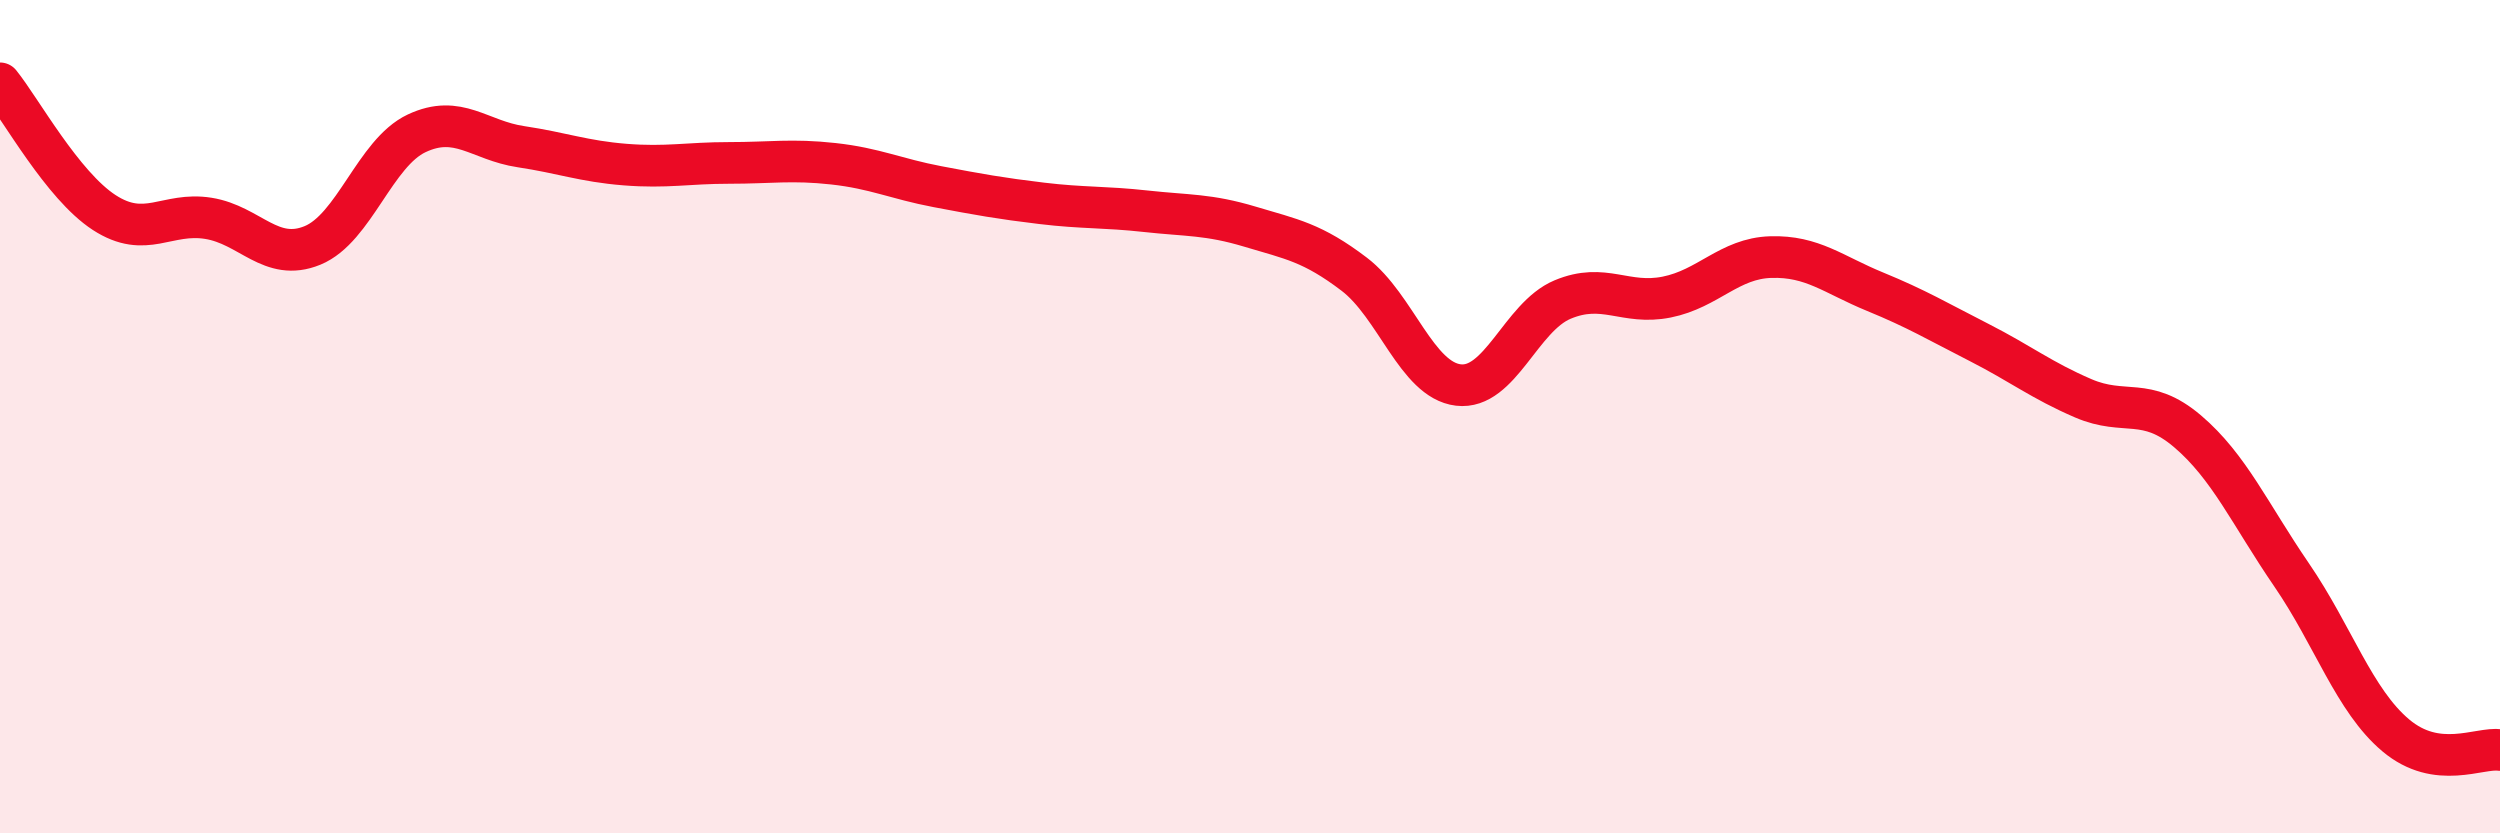
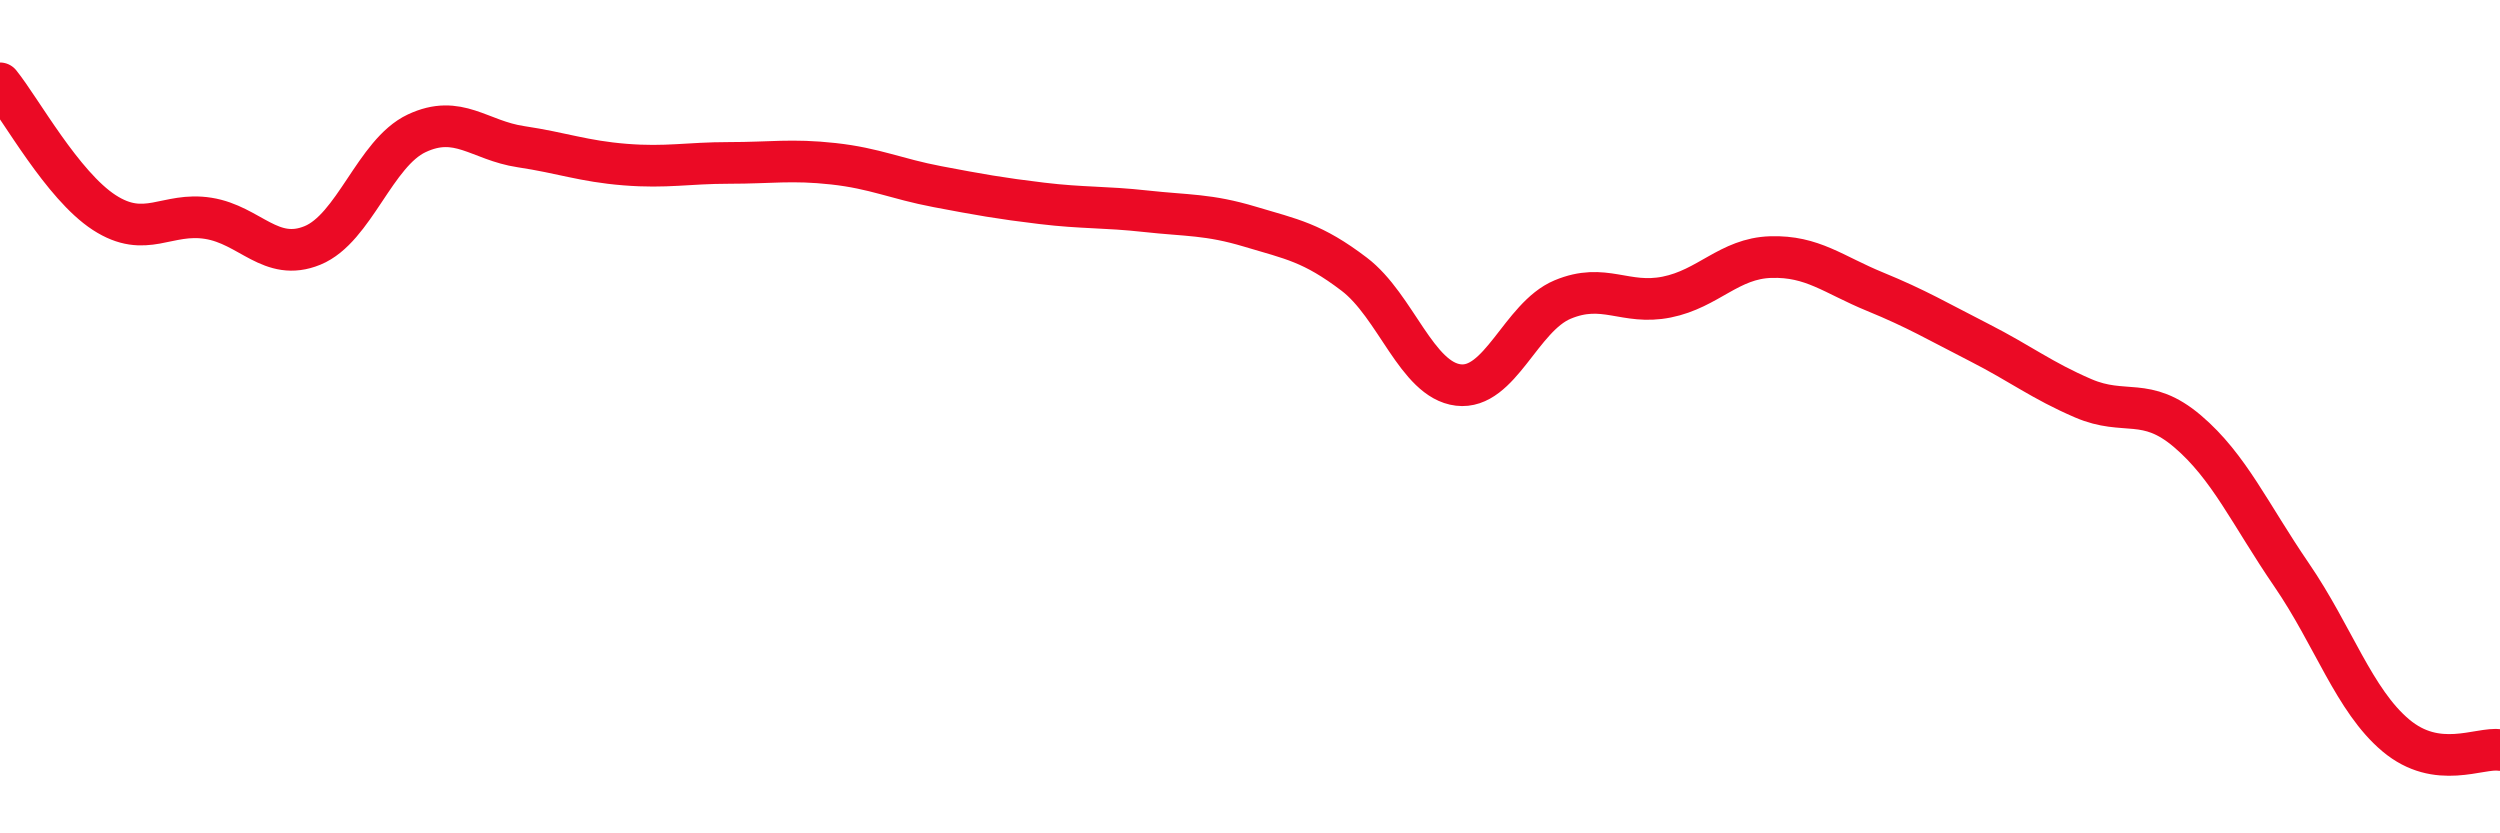
<svg xmlns="http://www.w3.org/2000/svg" width="60" height="20" viewBox="0 0 60 20">
-   <path d="M 0,2 C 0.5,2.62 1.5,4.45 2.5,5.1 C 3.5,5.75 4,5.08 5,5.24 C 6,5.4 6.5,6.3 7.5,5.89 C 8.5,5.48 9,3.67 10,3.2 C 11,2.73 11.5,3.37 12.5,3.52 C 13.5,3.67 14,3.87 15,3.95 C 16,4.03 16.5,3.91 17.5,3.91 C 18.5,3.91 19,3.82 20,3.93 C 21,4.04 21.5,4.29 22.5,4.48 C 23.5,4.67 24,4.76 25,4.88 C 26,5 26.5,4.96 27.5,5.07 C 28.5,5.18 29,5.14 30,5.44 C 31,5.74 31.5,5.82 32.5,6.58 C 33.5,7.34 34,9.12 35,9.24 C 36,9.36 36.5,7.61 37.5,7.19 C 38.5,6.77 39,7.33 40,7.13 C 41,6.93 41.5,6.2 42.5,6.17 C 43.5,6.14 44,6.59 45,7 C 46,7.41 46.5,7.71 47.5,8.22 C 48.5,8.73 49,9.13 50,9.56 C 51,9.99 51.5,9.5 52.5,10.35 C 53.5,11.2 54,12.34 55,13.8 C 56,15.26 56.5,16.81 57.5,17.65 C 58.5,18.49 59.5,17.93 60,18L60 20L0 20Z" fill="#EB0A25" opacity="0.1" stroke-linecap="round" stroke-linejoin="round" />
  <path d="M 0,2 C 0.5,2.62 1.5,4.45 2.5,5.1 C 3.5,5.75 4,5.08 5,5.24 C 6,5.4 6.5,6.3 7.5,5.89 C 8.5,5.48 9,3.67 10,3.2 C 11,2.73 11.5,3.37 12.5,3.52 C 13.5,3.67 14,3.87 15,3.95 C 16,4.03 16.5,3.91 17.5,3.91 C 18.5,3.91 19,3.82 20,3.93 C 21,4.04 21.5,4.29 22.5,4.48 C 23.5,4.67 24,4.76 25,4.88 C 26,5 26.5,4.96 27.5,5.07 C 28.5,5.18 29,5.14 30,5.44 C 31,5.74 31.5,5.82 32.5,6.58 C 33.5,7.34 34,9.12 35,9.24 C 36,9.36 36.5,7.61 37.5,7.19 C 38.5,6.77 39,7.33 40,7.13 C 41,6.93 41.5,6.2 42.5,6.17 C 43.5,6.14 44,6.59 45,7 C 46,7.41 46.5,7.71 47.5,8.22 C 48.5,8.73 49,9.13 50,9.56 C 51,9.99 51.5,9.5 52.5,10.35 C 53.5,11.2 54,12.34 55,13.8 C 56,15.26 56.5,16.81 57.5,17.65 C 58.5,18.49 59.5,17.93 60,18" stroke="#EB0A25" stroke-width="1" fill="none" stroke-linecap="round" stroke-linejoin="round" />
</svg>